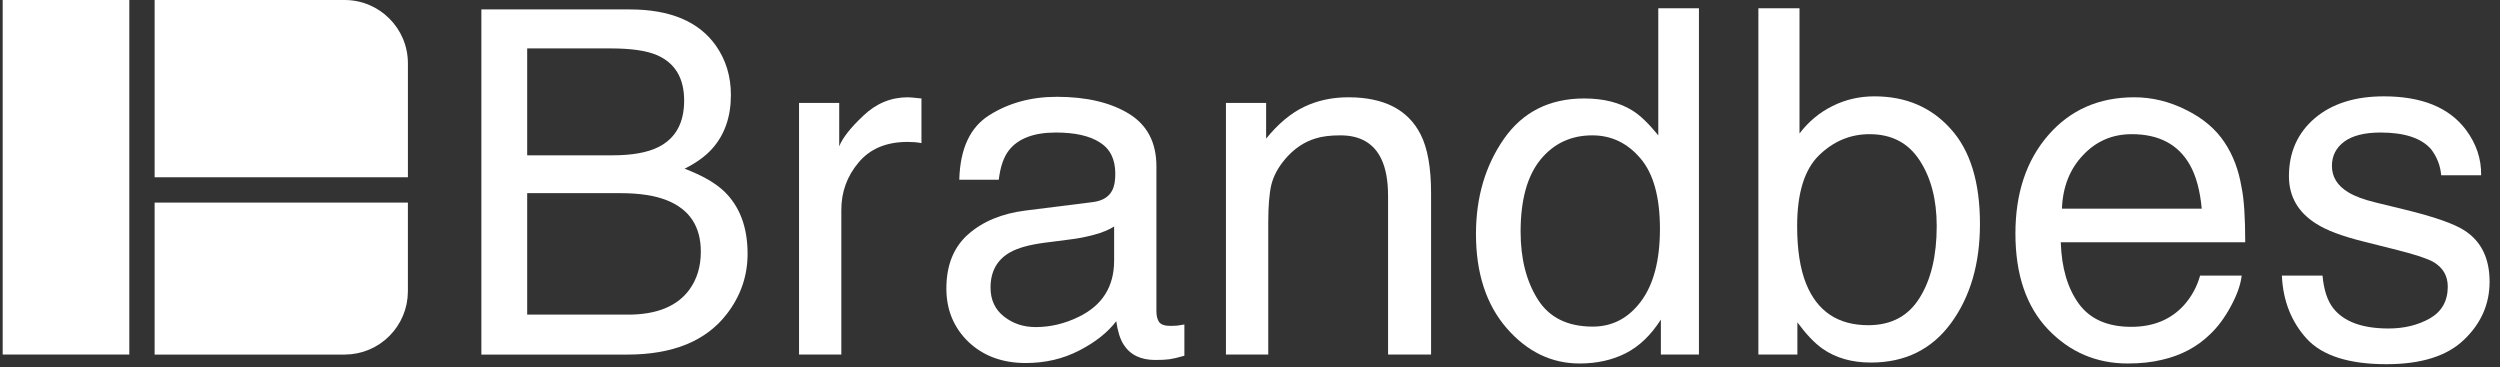
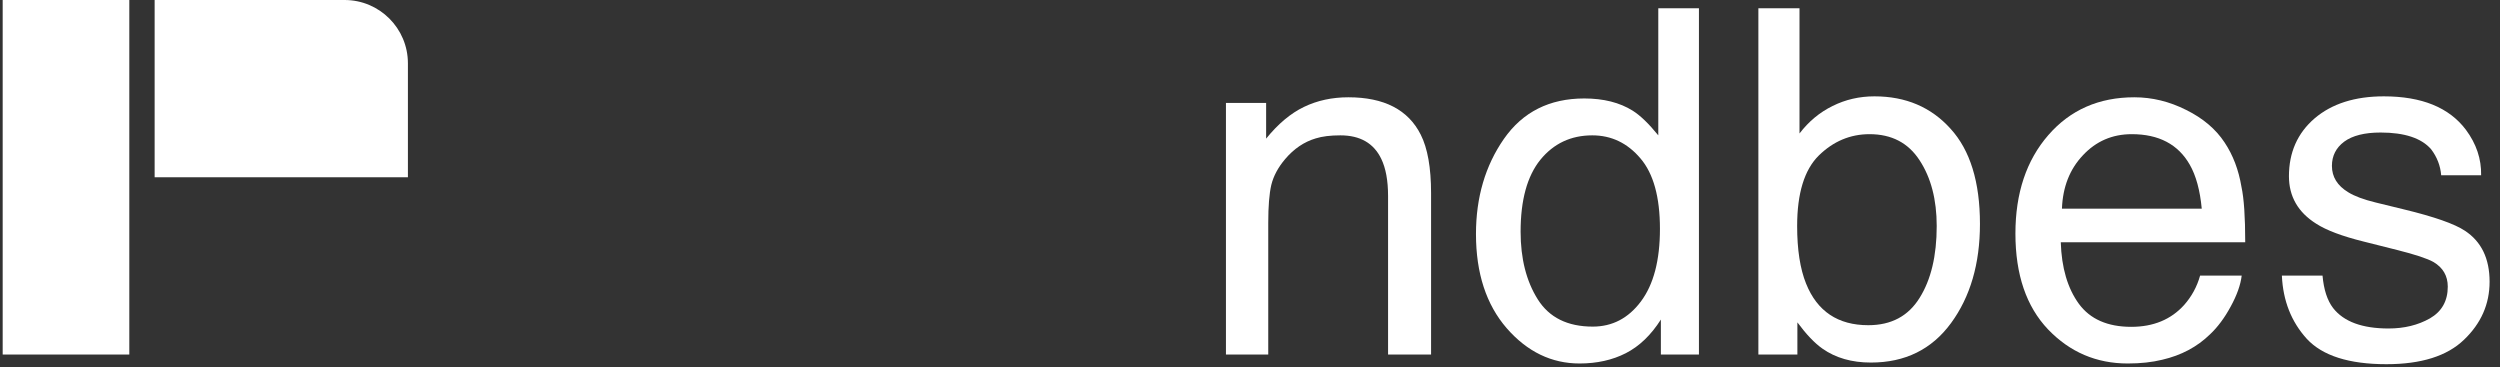
<svg xmlns="http://www.w3.org/2000/svg" width="177" height="26" viewBox="0 0 177 26" fill="none">
  <rect x="0" y="0" width="177" height="26" fill="#333333" stroke="none" />
  <g clip-path="url(#clip0_546_26103)">
-     <path d="M11.844 15.241H27.982V20.62C27.982 22.601 26.377 24.207 24.396 24.207H11.844V15.241Z" fill="white" stroke="white" stroke-width="1.793" />
    <path d="M10.948 0H24.397C26.872 0 28.88 2.007 28.88 4.483V12.552H10.948V0Z" fill="white" />
    <path d="M0.19 0H9.155V25.103H0.19V0Z" fill="white" />
-     <path d="M43.347 10.997C44.745 10.997 45.832 10.803 46.608 10.415C47.828 9.805 48.438 8.707 48.438 7.121C48.438 5.524 47.789 4.448 46.491 3.894C45.759 3.583 44.673 3.428 43.231 3.428H37.325V10.997H43.347ZM44.462 22.276C46.491 22.276 47.939 21.688 48.804 20.512C49.347 19.769 49.619 18.871 49.619 17.817C49.619 16.043 48.826 14.834 47.24 14.191C46.397 13.847 45.282 13.675 43.896 13.675H37.325V22.276H44.462ZM34.081 0.667H44.578C47.44 0.667 49.475 1.52 50.683 3.228C51.393 4.238 51.748 5.402 51.748 6.722C51.748 8.263 51.31 9.528 50.434 10.514C49.979 11.036 49.325 11.513 48.471 11.945C49.724 12.422 50.661 12.96 51.282 13.559C52.38 14.623 52.929 16.093 52.929 17.967C52.929 19.542 52.436 20.967 51.449 22.242C49.974 24.15 47.628 25.104 44.412 25.104H34.081V0.667Z" fill="white" />
-     <path d="M56.572 7.287H59.416V10.364C59.649 9.766 60.221 9.039 61.13 8.185C62.039 7.32 63.087 6.888 64.274 6.888C64.329 6.888 64.424 6.893 64.557 6.904C64.69 6.915 64.917 6.938 65.239 6.971V10.132C65.061 10.098 64.895 10.076 64.74 10.065C64.596 10.054 64.435 10.048 64.257 10.048C62.749 10.048 61.59 10.536 60.781 11.512C59.971 12.477 59.566 13.592 59.566 14.856V25.103H56.572V7.287Z" fill="white" />
-     <path d="M70.13 20.362C70.13 21.227 70.446 21.909 71.078 22.408C71.71 22.907 72.459 23.157 73.324 23.157C74.377 23.157 75.398 22.913 76.385 22.425C78.048 21.616 78.88 20.29 78.88 18.449V16.037C78.514 16.27 78.043 16.464 77.466 16.619C76.889 16.775 76.324 16.886 75.769 16.952L73.956 17.185C72.869 17.329 72.054 17.556 71.511 17.867C70.59 18.388 70.13 19.22 70.13 20.362ZM77.383 14.307C78.07 14.218 78.531 13.93 78.764 13.442C78.897 13.176 78.963 12.793 78.963 12.294C78.963 11.274 78.597 10.536 77.865 10.082C77.144 9.616 76.108 9.383 74.755 9.383C73.191 9.383 72.082 9.805 71.427 10.647C71.061 11.113 70.823 11.806 70.712 12.727H67.918C67.973 10.531 68.683 9.006 70.047 8.152C71.422 7.287 73.013 6.854 74.821 6.854C76.917 6.854 78.62 7.254 79.928 8.052C81.226 8.851 81.874 10.093 81.874 11.778V22.042C81.874 22.353 81.935 22.602 82.058 22.791C82.191 22.98 82.462 23.074 82.873 23.074C83.006 23.074 83.155 23.068 83.322 23.057C83.488 23.035 83.665 23.007 83.854 22.974V25.186C83.388 25.32 83.033 25.403 82.789 25.436C82.545 25.469 82.213 25.486 81.791 25.486C80.76 25.486 80.011 25.12 79.546 24.388C79.302 24 79.13 23.451 79.03 22.741C78.42 23.54 77.544 24.233 76.401 24.821C75.259 25.408 74 25.702 72.625 25.702C70.973 25.702 69.62 25.203 68.566 24.205C67.524 23.196 67.003 21.937 67.003 20.429C67.003 18.776 67.518 17.495 68.55 16.586C69.581 15.677 70.934 15.117 72.609 14.906L77.383 14.307Z" fill="white" />
    <path d="M86.797 7.287H89.642V9.815C90.485 8.773 91.377 8.024 92.32 7.57C93.263 7.115 94.311 6.888 95.465 6.888C97.993 6.888 99.701 7.769 100.588 9.533C101.076 10.498 101.32 11.878 101.32 13.675V25.103H98.275V13.874C98.275 12.788 98.115 11.912 97.793 11.246C97.26 10.137 96.296 9.583 94.899 9.583C94.189 9.583 93.607 9.655 93.152 9.799C92.331 10.043 91.61 10.531 90.989 11.263C90.491 11.851 90.163 12.46 90.008 13.093C89.864 13.714 89.792 14.606 89.792 15.771V25.103H86.797V7.287Z" fill="white" />
    <path d="M107.659 16.403C107.659 18.311 108.064 19.908 108.874 21.194C109.683 22.48 110.981 23.124 112.766 23.124C114.153 23.124 115.289 22.53 116.176 21.344C117.074 20.146 117.524 18.433 117.524 16.203C117.524 13.952 117.064 12.289 116.143 11.213C115.222 10.126 114.085 9.583 112.732 9.583C111.224 9.583 109.999 10.159 109.057 11.313C108.125 12.466 107.659 14.163 107.659 16.403ZM112.167 6.971C113.531 6.971 114.674 7.259 115.594 7.836C116.126 8.169 116.731 8.751 117.407 9.583V0.583H120.285V25.103H117.59V22.625C116.892 23.723 116.065 24.516 115.112 25.004C114.158 25.491 113.065 25.735 111.834 25.735C109.849 25.735 108.13 24.904 106.677 23.24C105.225 21.566 104.499 19.342 104.499 16.569C104.499 13.974 105.158 11.729 106.478 9.832C107.809 7.925 109.705 6.971 112.167 6.971Z" fill="white" />
    <path d="M124.493 0.583H127.405V9.45C128.058 8.596 128.84 7.947 129.75 7.503C130.659 7.049 131.646 6.821 132.71 6.821C134.929 6.821 136.725 7.586 138.101 9.117C139.487 10.636 140.181 12.882 140.181 15.854C140.181 18.671 139.498 21.011 138.134 22.874C136.77 24.737 134.879 25.669 132.461 25.669C131.108 25.669 129.966 25.342 129.035 24.687C128.48 24.299 127.887 23.678 127.255 22.824V25.103H124.493V0.583ZM132.278 23.024C133.898 23.024 135.106 22.381 135.905 21.094C136.714 19.808 137.119 18.111 137.119 16.004C137.119 14.13 136.714 12.577 135.905 11.346C135.106 10.115 133.925 9.499 132.362 9.499C130.997 9.499 129.799 10.004 128.768 11.013C127.748 12.023 127.238 13.686 127.238 16.004C127.238 17.678 127.449 19.037 127.87 20.079C128.657 22.042 130.127 23.024 132.278 23.024Z" fill="white" />
    <path d="M151.11 6.888C152.374 6.888 153.599 7.187 154.786 7.786C155.973 8.374 156.876 9.139 157.498 10.082C158.097 10.98 158.496 12.028 158.695 13.226C158.873 14.046 158.962 15.355 158.962 17.152H145.903C145.958 18.959 146.385 20.412 147.184 21.51C147.983 22.597 149.219 23.14 150.894 23.14C152.457 23.14 153.705 22.625 154.637 21.593C155.168 20.994 155.546 20.301 155.767 19.514H158.712C158.634 20.168 158.374 20.9 157.93 21.71C157.498 22.508 157.01 23.163 156.467 23.673C155.557 24.56 154.431 25.159 153.089 25.469C152.368 25.647 151.554 25.735 150.644 25.735C148.425 25.735 146.546 24.931 145.004 23.323C143.463 21.704 142.692 19.442 142.692 16.536C142.692 13.675 143.468 11.351 145.021 9.566C146.574 7.78 148.603 6.888 151.11 6.888ZM155.884 14.773C155.762 13.475 155.48 12.438 155.036 11.662C154.215 10.22 152.845 9.499 150.927 9.499C149.552 9.499 148.399 9.998 147.467 10.997C146.535 11.984 146.042 13.242 145.986 14.773H155.884Z" fill="white" />
    <path d="M164.435 19.514C164.524 20.512 164.774 21.277 165.184 21.81C165.938 22.774 167.247 23.257 169.11 23.257C170.219 23.257 171.195 23.018 172.038 22.542C172.881 22.054 173.302 21.305 173.302 20.296C173.302 19.531 172.964 18.948 172.287 18.549C171.855 18.305 171.001 18.022 169.726 17.701L167.346 17.102C165.828 16.725 164.707 16.303 163.986 15.838C162.699 15.028 162.057 13.908 162.057 12.477C162.057 10.792 162.661 9.427 163.869 8.385C165.09 7.343 166.726 6.821 168.777 6.821C171.461 6.821 173.396 7.609 174.583 9.184C175.326 10.182 175.686 11.257 175.664 12.411H172.836C172.781 11.734 172.543 11.119 172.121 10.564C171.434 9.777 170.241 9.383 168.544 9.383C167.414 9.383 166.554 9.599 165.966 10.032C165.389 10.464 165.1 11.036 165.1 11.745C165.1 12.522 165.483 13.143 166.249 13.608C166.693 13.886 167.346 14.13 168.211 14.34L170.191 14.823C172.343 15.344 173.784 15.849 174.516 16.337C175.681 17.102 176.263 18.305 176.263 19.946C176.263 21.532 175.659 22.902 174.45 24.055C173.252 25.209 171.422 25.785 168.96 25.785C166.31 25.785 164.43 25.187 163.321 23.989C162.223 22.78 161.635 21.288 161.557 19.514H164.435Z" fill="white" />
  </g>
  <defs>
    <clipPath id="clip0_546_26103">
      <rect width="176.621" height="26" fill="white" transform="translate(0.19)" />
    </clipPath>
  </defs>
</svg>